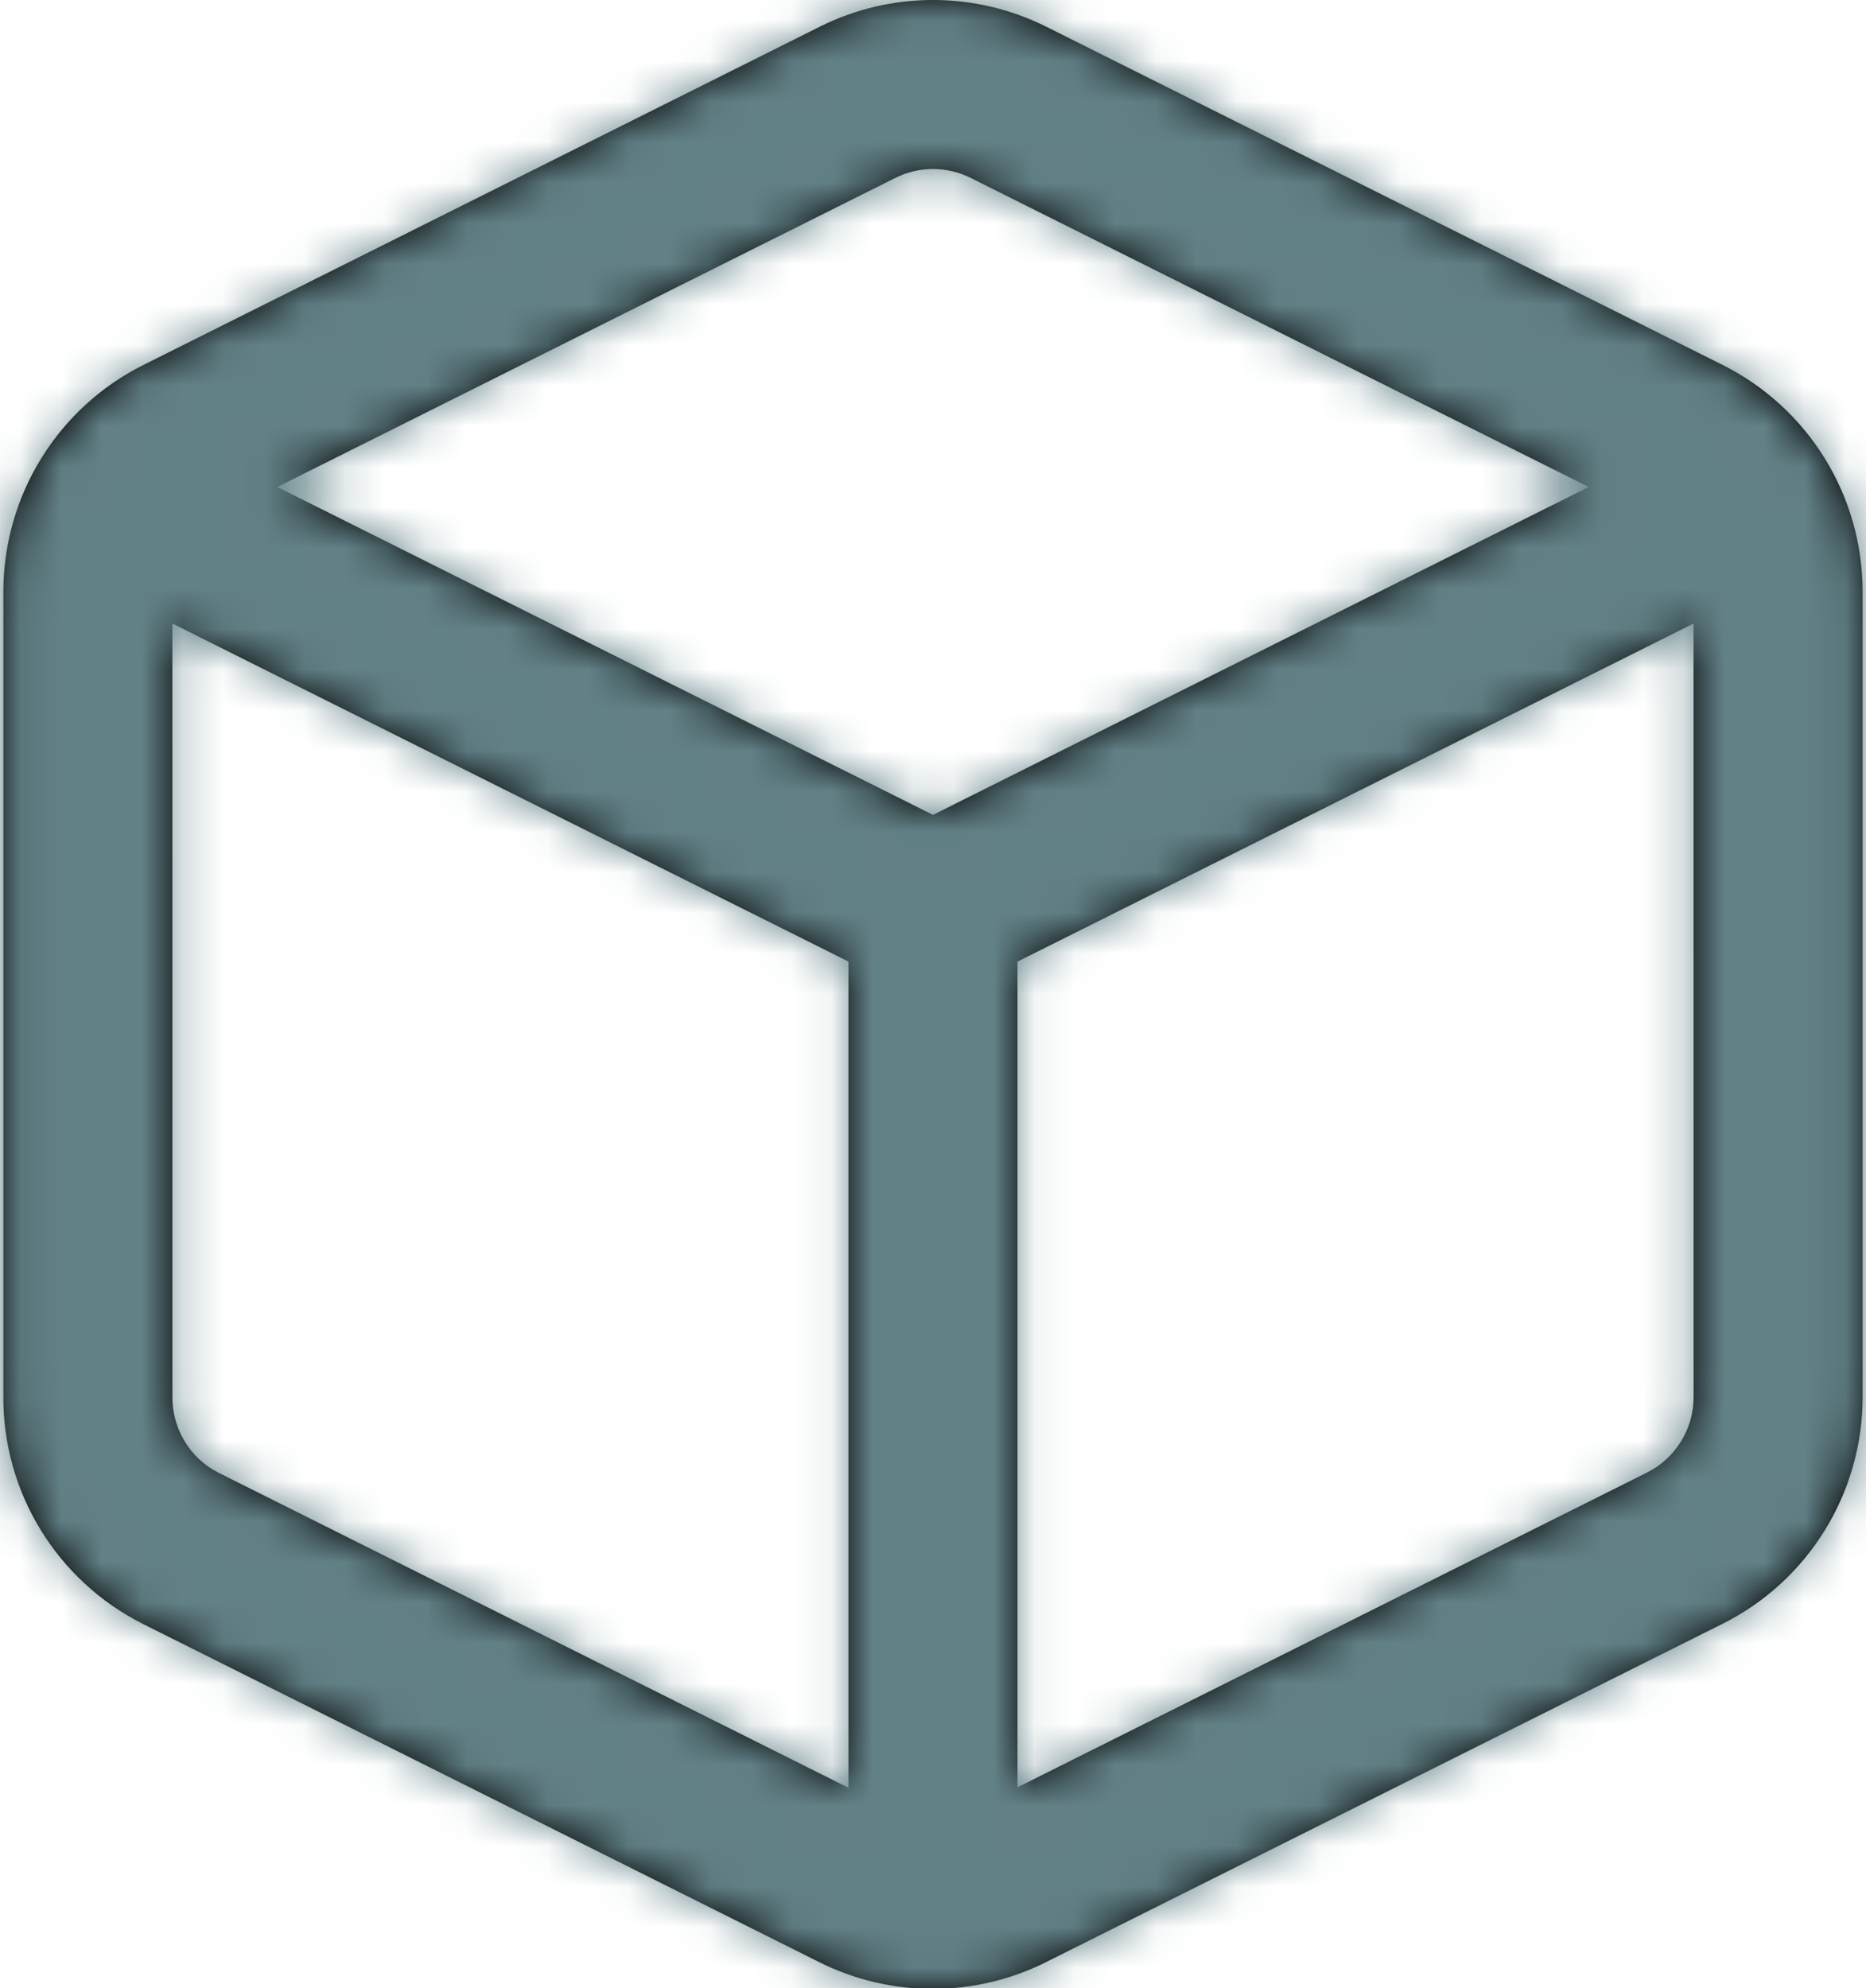
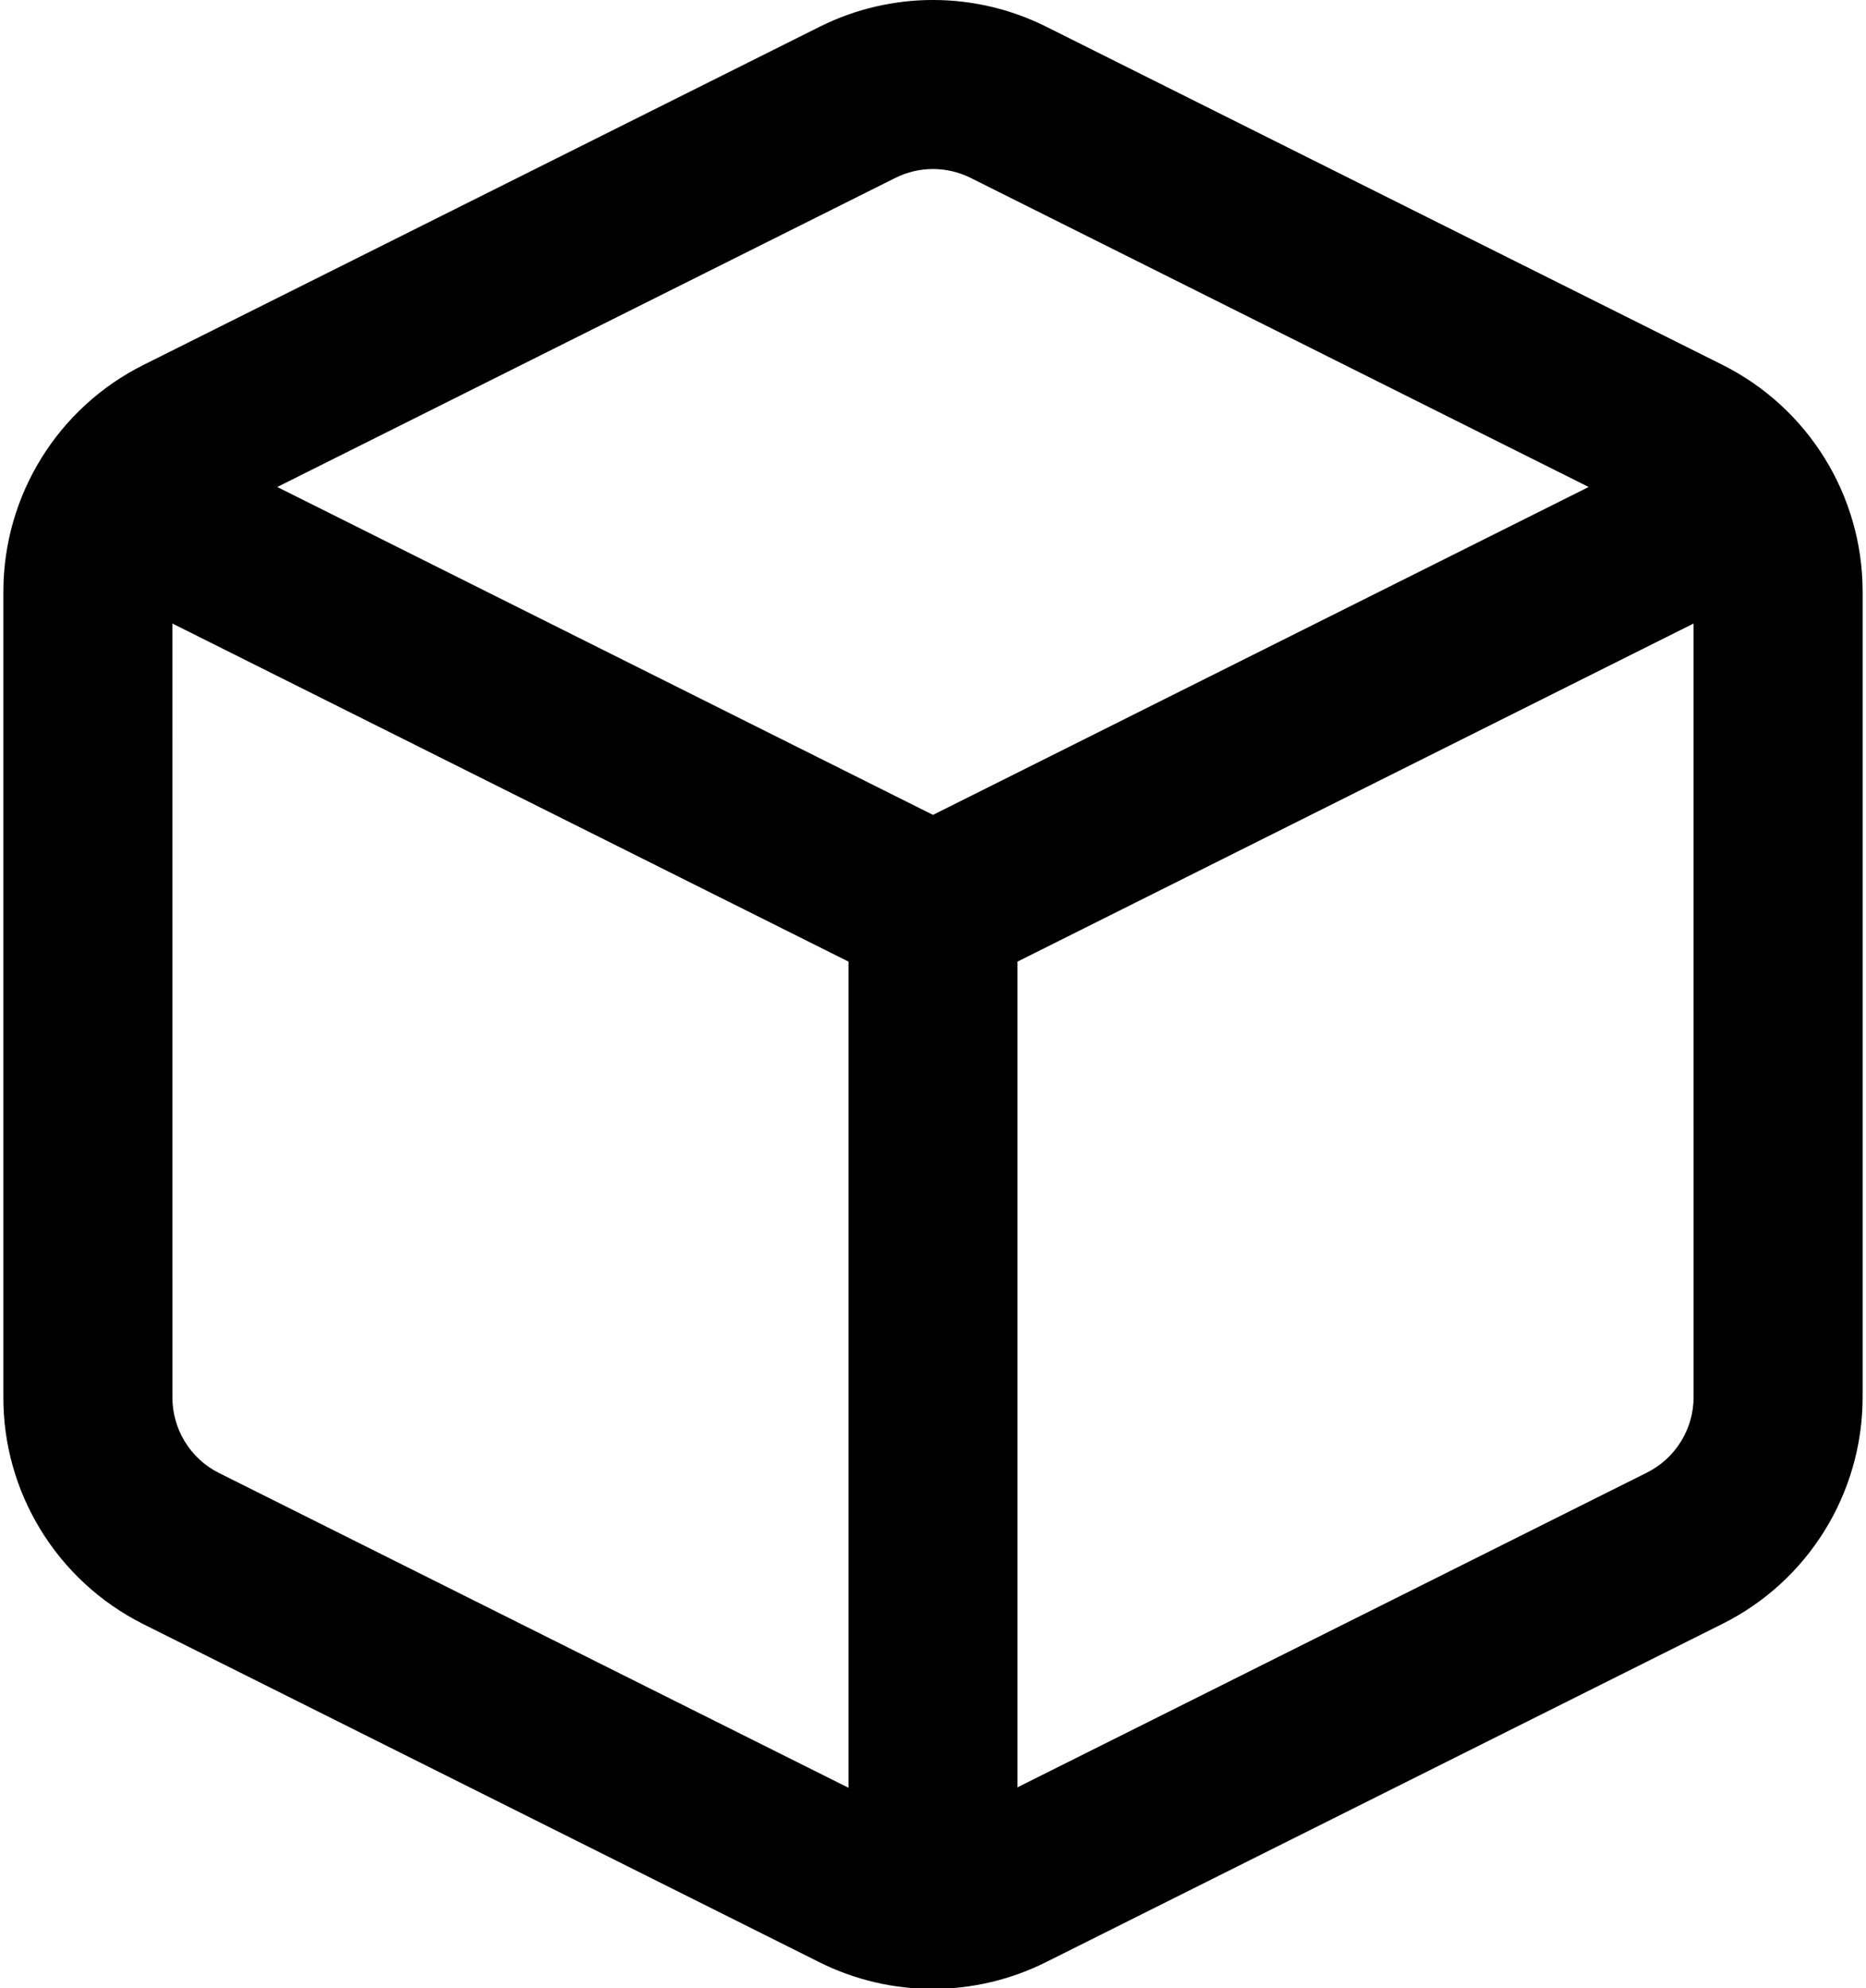
<svg xmlns="http://www.w3.org/2000/svg" xmlns:xlink="http://www.w3.org/1999/xlink" width="46px" height="49px" viewBox="0 0 46 49">
  <title>dh-mobility-icon-about-us-icon-02-creativity</title>
  <desc>Created with Sketch.</desc>
  <defs>
    <path d="M27.781,0.653 L44.448,8.986 C46.572,10.042 47.916,12.208 47.917,14.581 L47.917,34.436 C47.916,36.808 46.572,38.975 44.453,40.028 L27.787,48.361 C26.026,49.242 23.953,49.242 22.193,48.361 L5.521,40.025 C3.399,38.956 2.067,36.776 2.083,34.414 L2.083,14.58 C2.085,12.208 3.428,10.042 5.548,8.989 L22.219,0.653 C23.971,-0.218 26.029,-0.218 27.781,0.653 Z M6.249,15.368 L6.25,34.429 C6.245,35.221 6.689,35.948 7.39,36.301 L22.916,44.064 L22.916,23.701 L6.249,15.368 Z M43.749,15.368 L27.083,23.701 L27.083,44.053 L42.594,36.299 C43.302,35.947 43.75,35.225 43.75,34.435 L43.749,15.368 Z M24.078,4.382 L8.835,12.003 L25,20.085 L41.163,12.003 L25.925,4.383 C25.342,4.094 24.656,4.094 24.078,4.382 Z" id="path-1" />
  </defs>
  <g id="Page-1" stroke="none" stroke-width="1" fill="none" fill-rule="evenodd">
    <g id="icon-/-box" transform="translate(-2, 0)">
      <mask id="mask-2" fill="white">
        <use xlink:href="#path-1" />
      </mask>
      <use id="Combined-Shape" fill="#000000" fill-rule="nonzero" xlink:href="#path-1" />
      <g id="🎨Color" stroke-width="1" fill-rule="evenodd" mask="url(#mask-2)" fill="#628187">
-         <rect x="0" y="0" width="50" height="50" />
-       </g>
+         </g>
    </g>
  </g>
</svg>